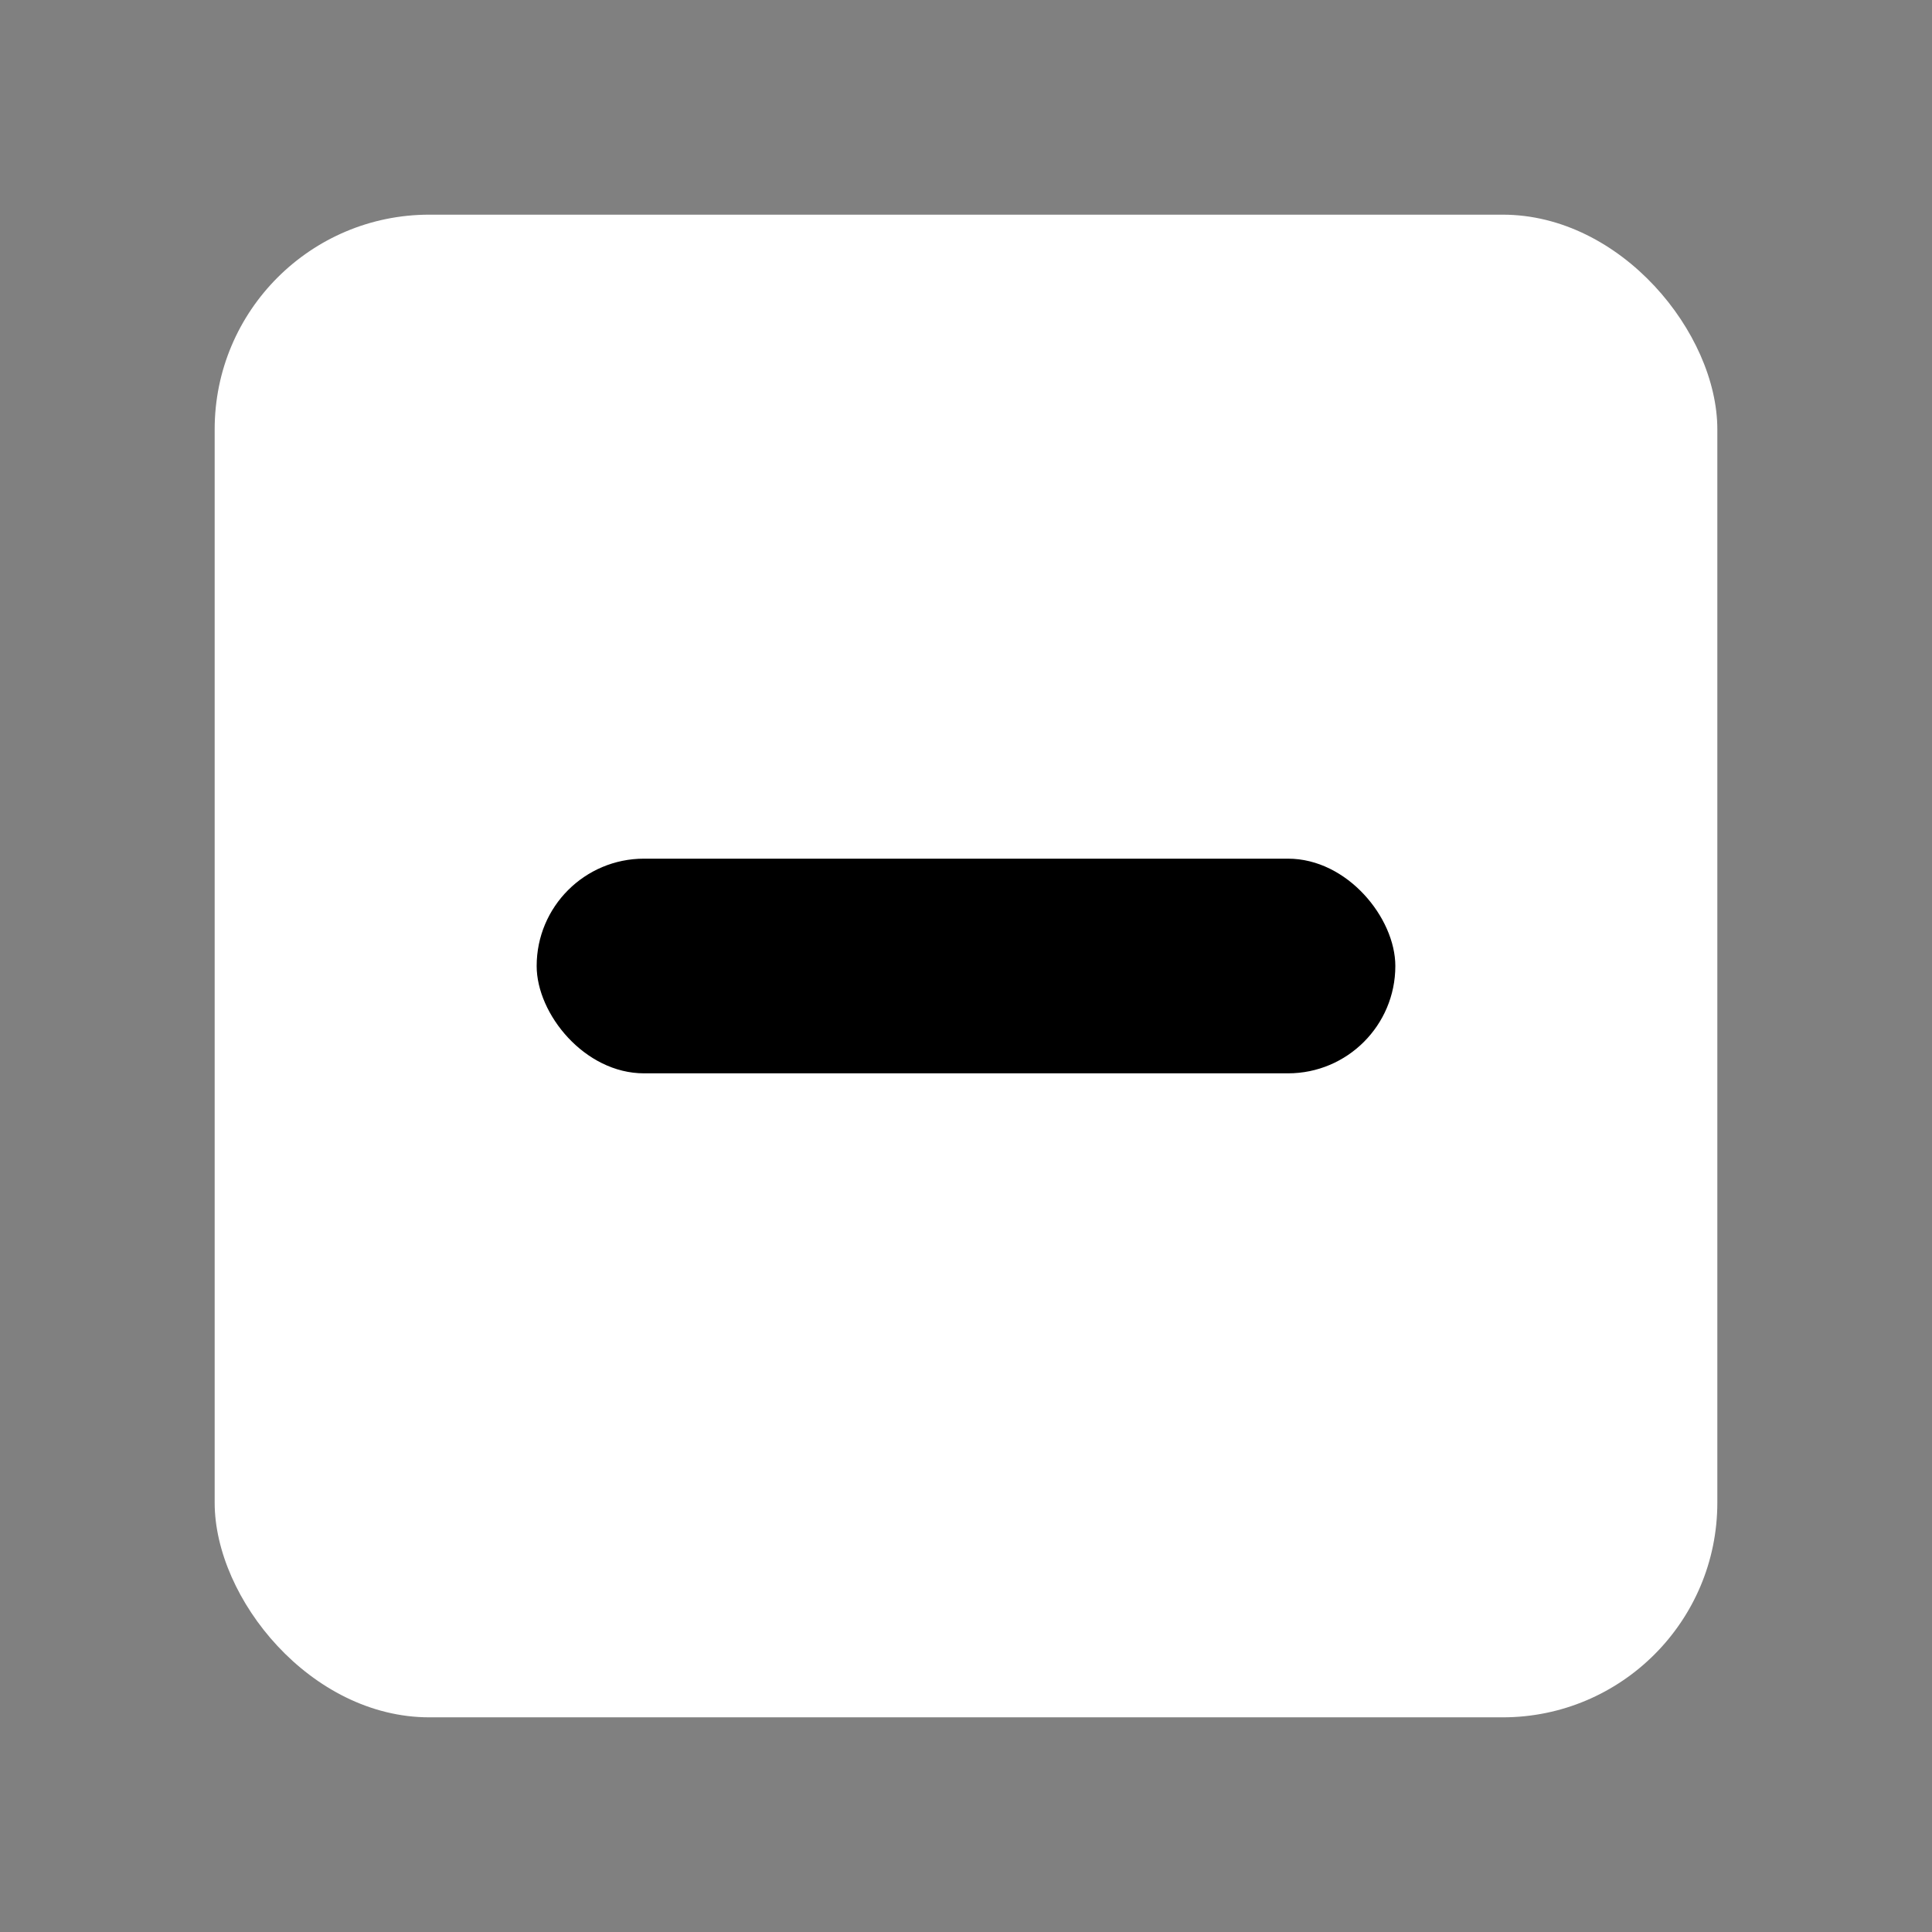
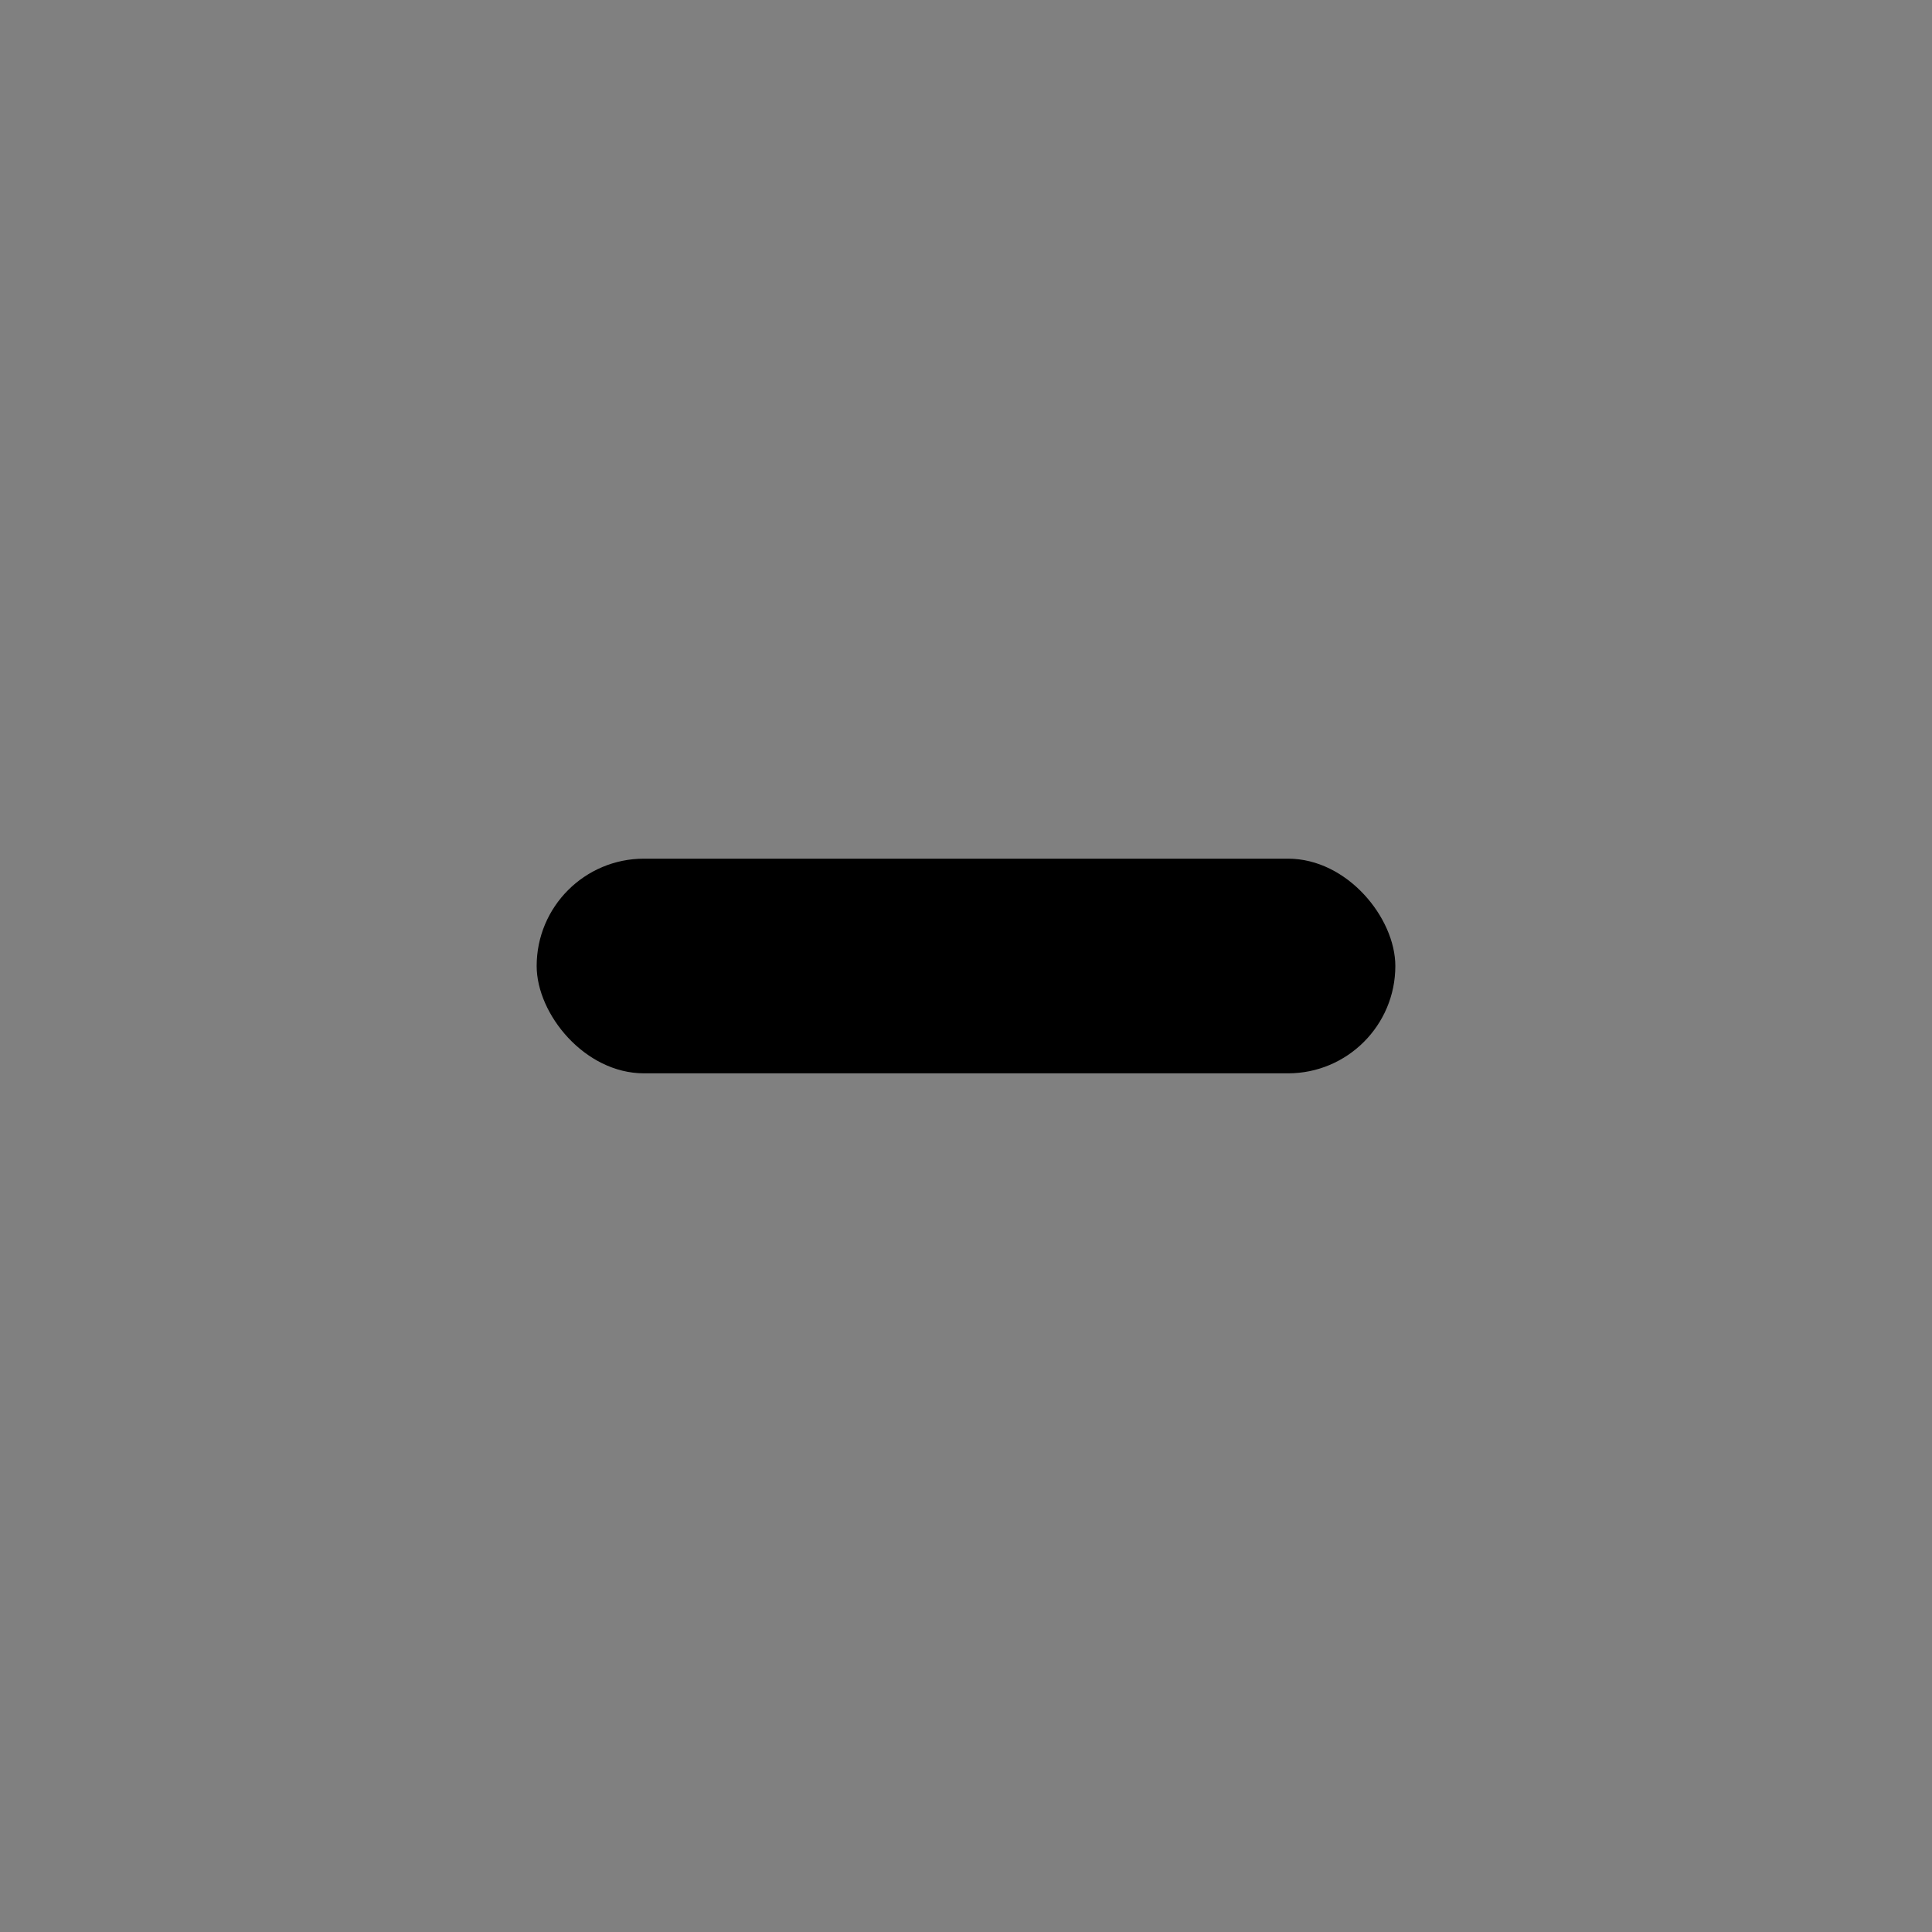
<svg xmlns="http://www.w3.org/2000/svg" width="180" height="180" viewBox="0 0 180 180">
  <rect x="0" y="0" width="180" height="180" fill="#808080" stroke="none" />
-   <rect x="20" y="20" width="140" height="140" rx="20" fill="white" stroke="none" />
  <rect x="50" y="80" width="80" height="20" rx="10" fill="black" />
</svg>